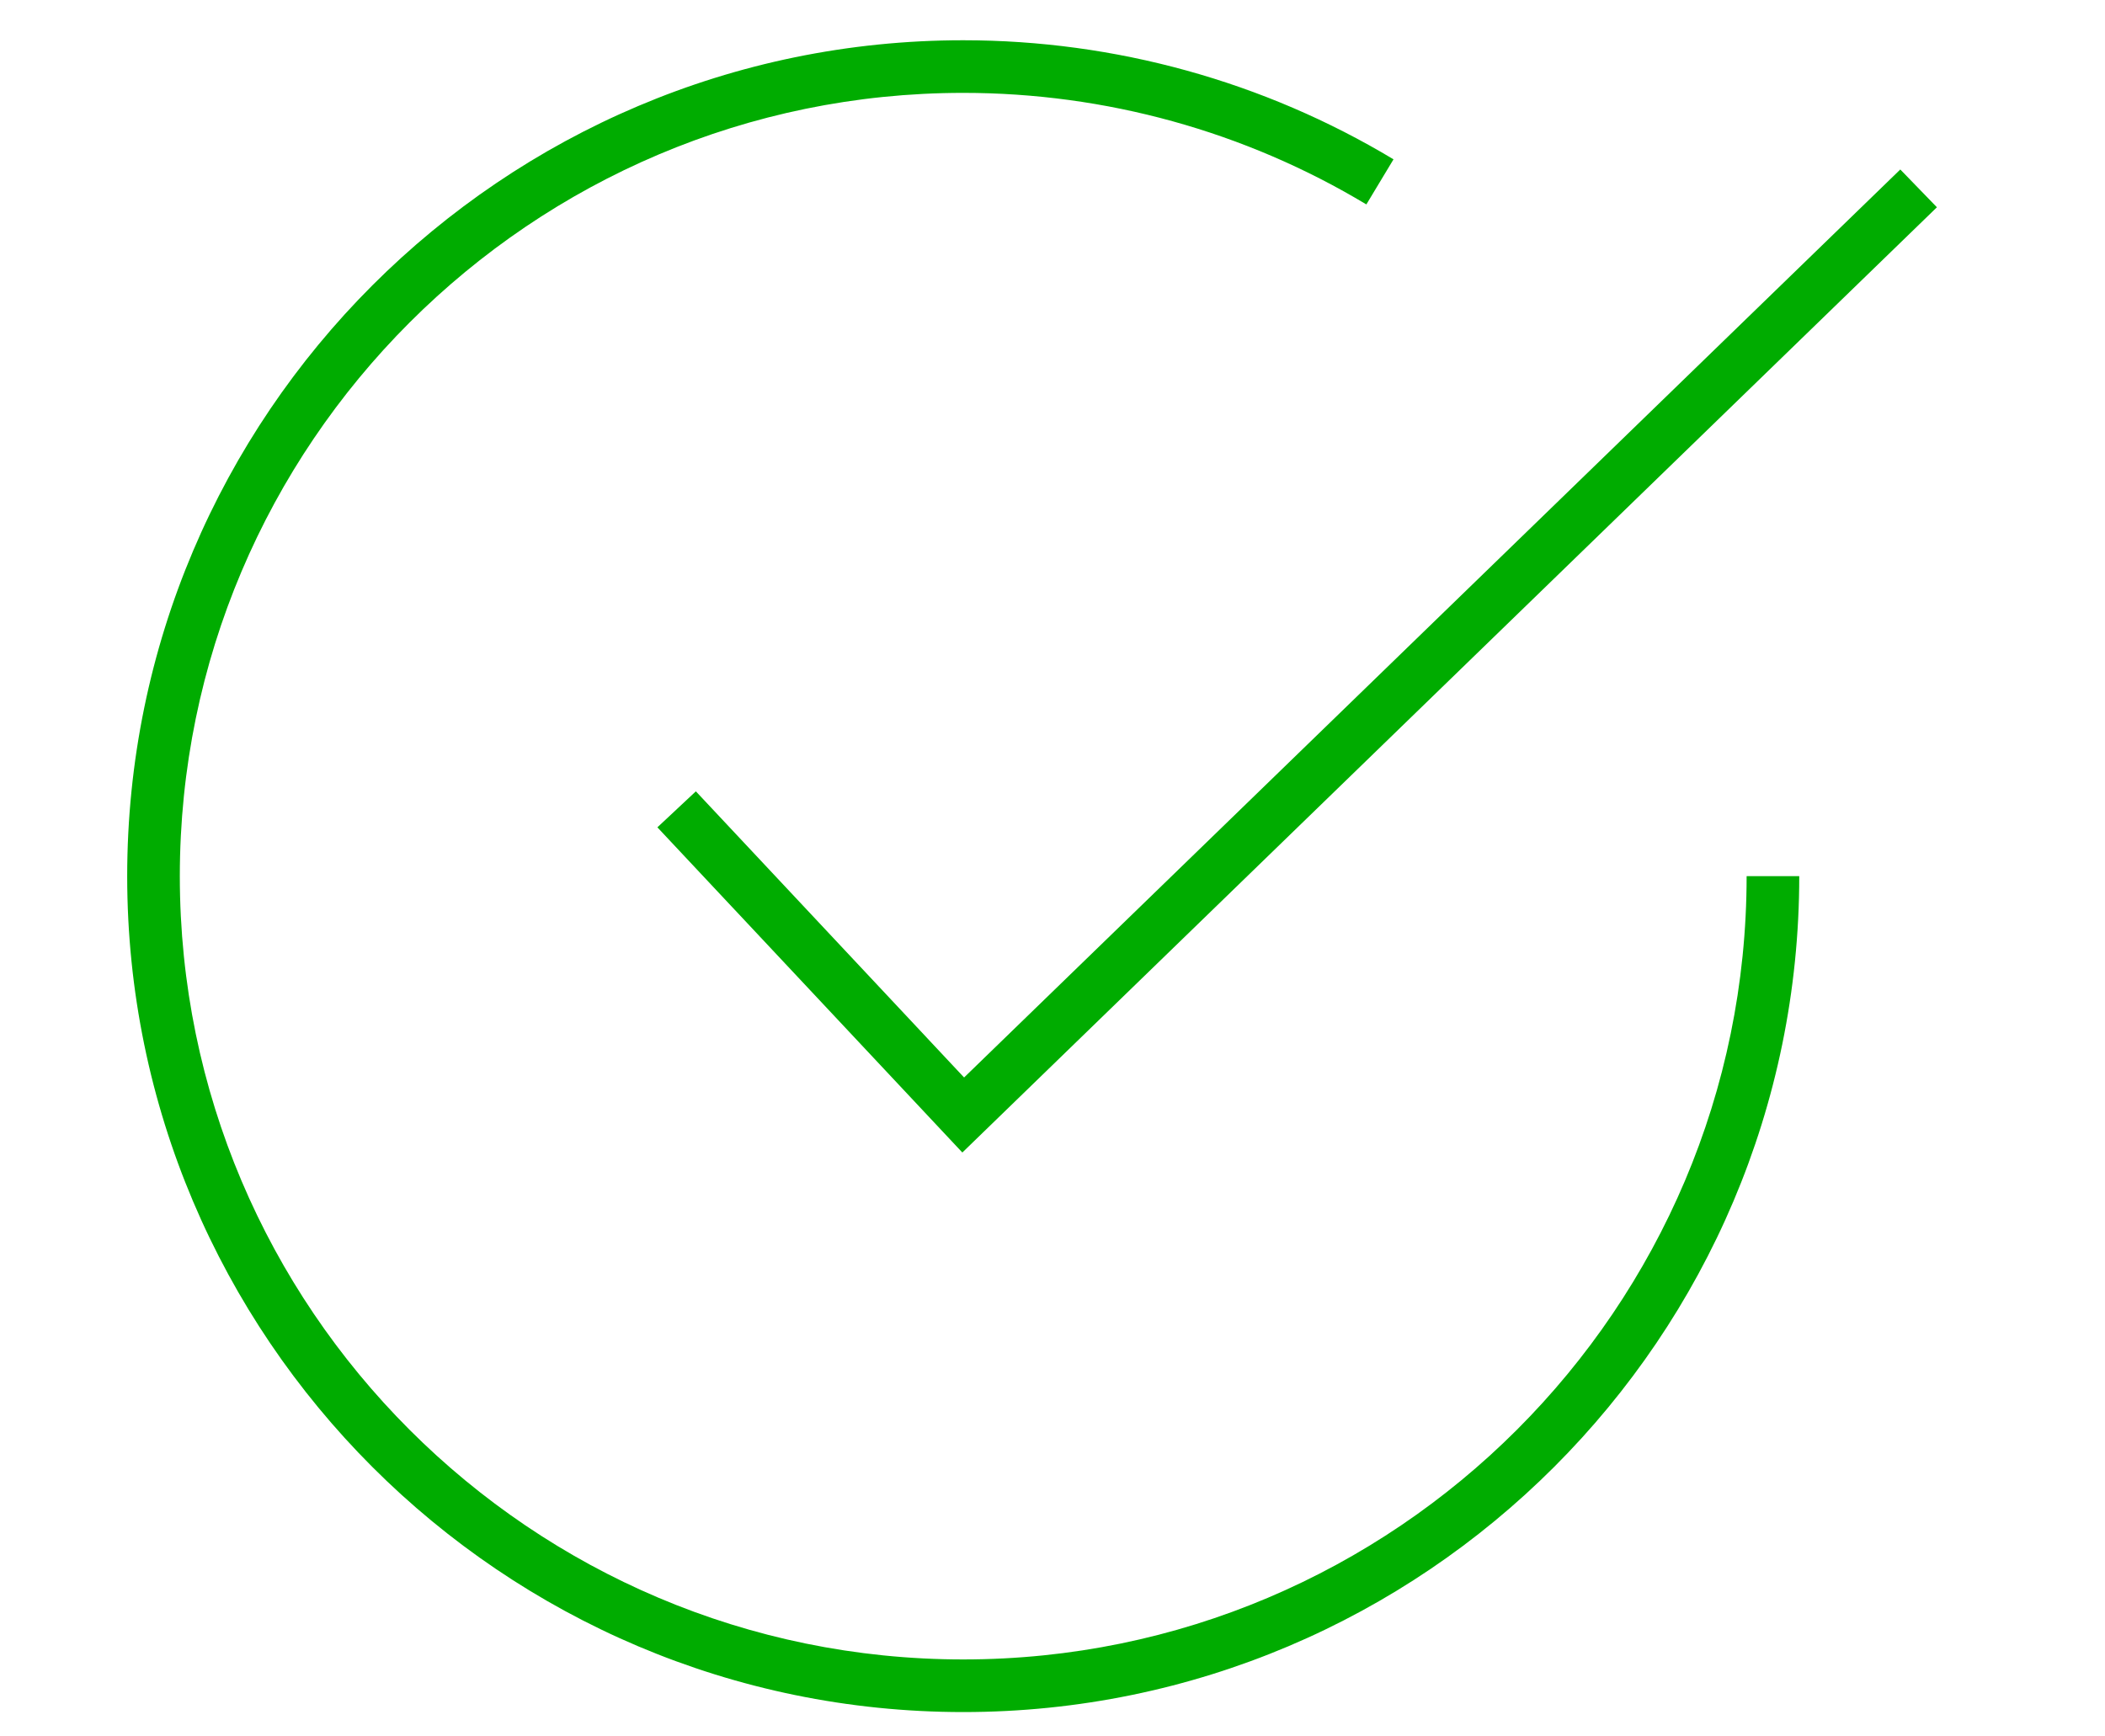
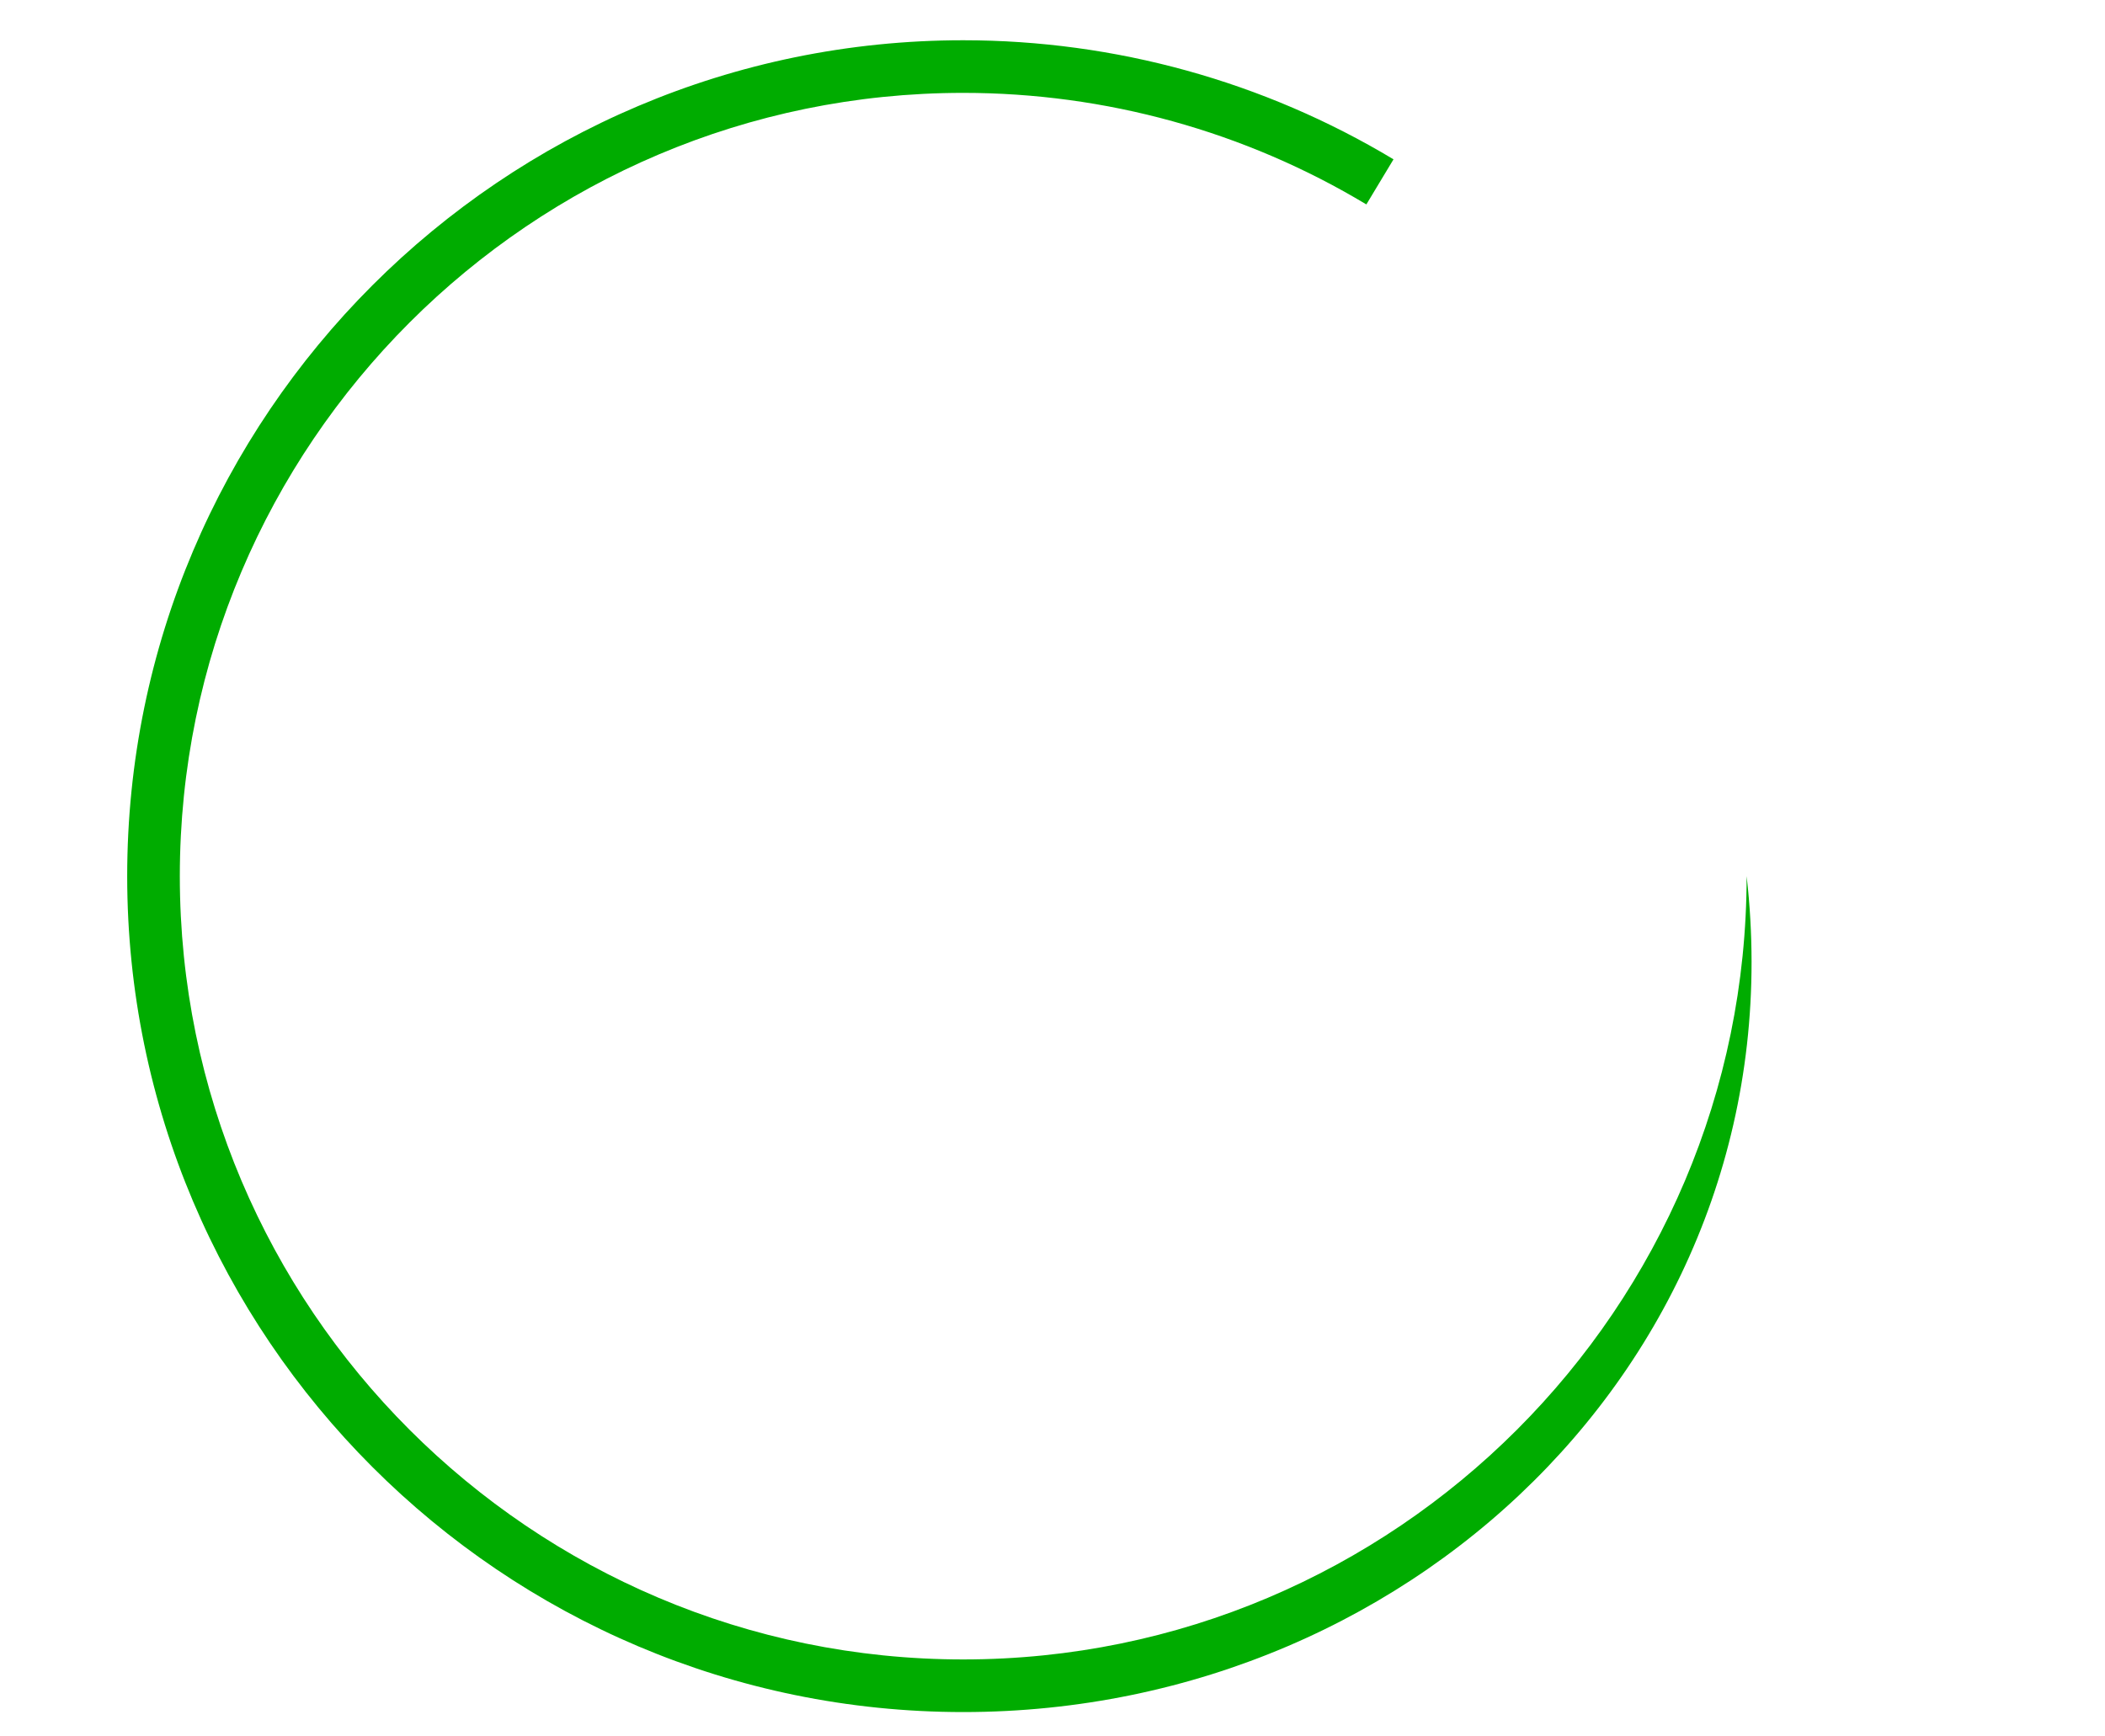
<svg xmlns="http://www.w3.org/2000/svg" version="1.1" id="Layer_1" x="0px" y="0px" width="40px" height="33px" viewBox="0 0 40 33" enable-background="new 0 0 40 33" xml:space="preserve">
-   <path fill="#00AC00" d="M18.304,32.537c-8.76,0-15.887-7.126-15.887-15.886c0-8.759,7.127-15.886,15.887-15.886  c2.887,0,5.714,0.783,8.176,2.263l-0.516,0.857c-2.306-1.387-4.955-2.12-7.66-2.12c-8.209,0-14.887,6.678-14.887,14.886  s6.678,14.886,14.887,14.886c8.208,0,14.886-6.678,14.886-14.886h1C34.19,25.411,27.064,32.537,18.304,32.537" />
-   <polygon fill="#00AC00" points="18.287,21.903 12.492,15.723 13.223,15.039 18.32,20.477 36.11,3.221 36.806,3.939 " />
+   <path fill="#00AC00" d="M18.304,32.537c-8.76,0-15.887-7.126-15.887-15.886c0-8.759,7.127-15.886,15.887-15.886  c2.887,0,5.714,0.783,8.176,2.263l-0.516,0.857c-2.306-1.387-4.955-2.12-7.66-2.12c-8.209,0-14.887,6.678-14.887,14.886  s6.678,14.886,14.887,14.886c8.208,0,14.886-6.678,14.886-14.886C34.19,25.411,27.064,32.537,18.304,32.537" />
</svg>